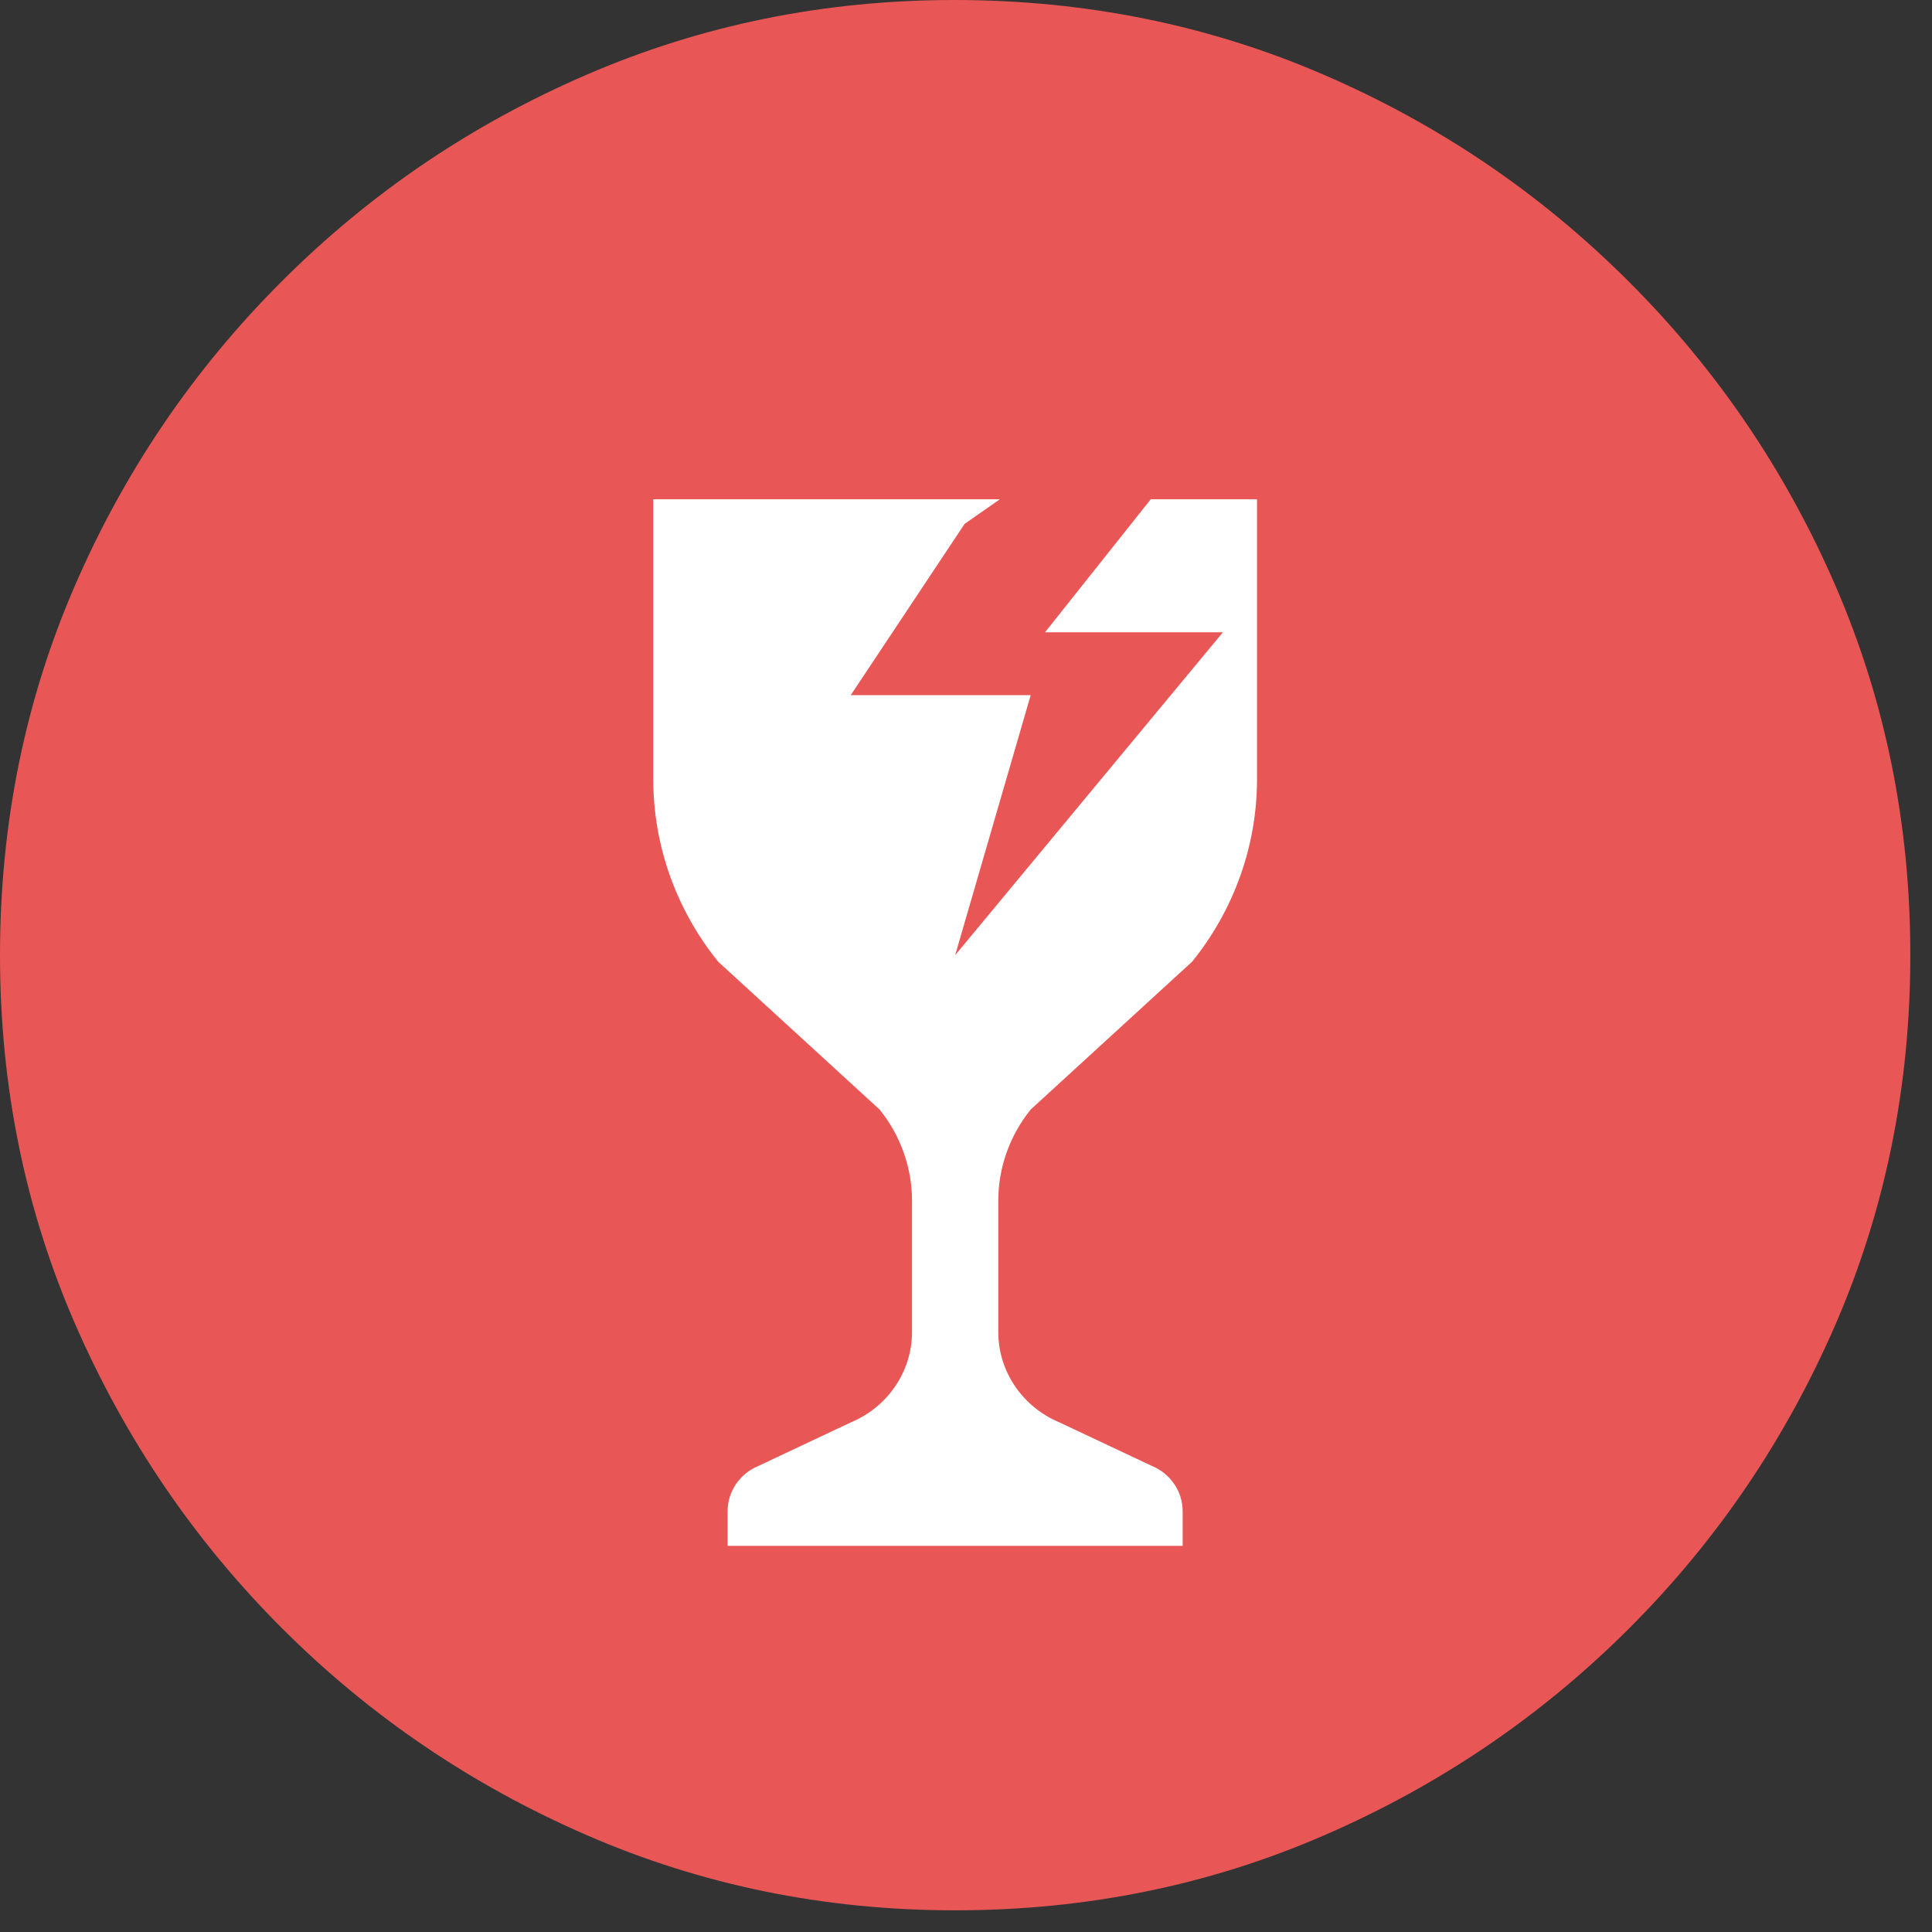
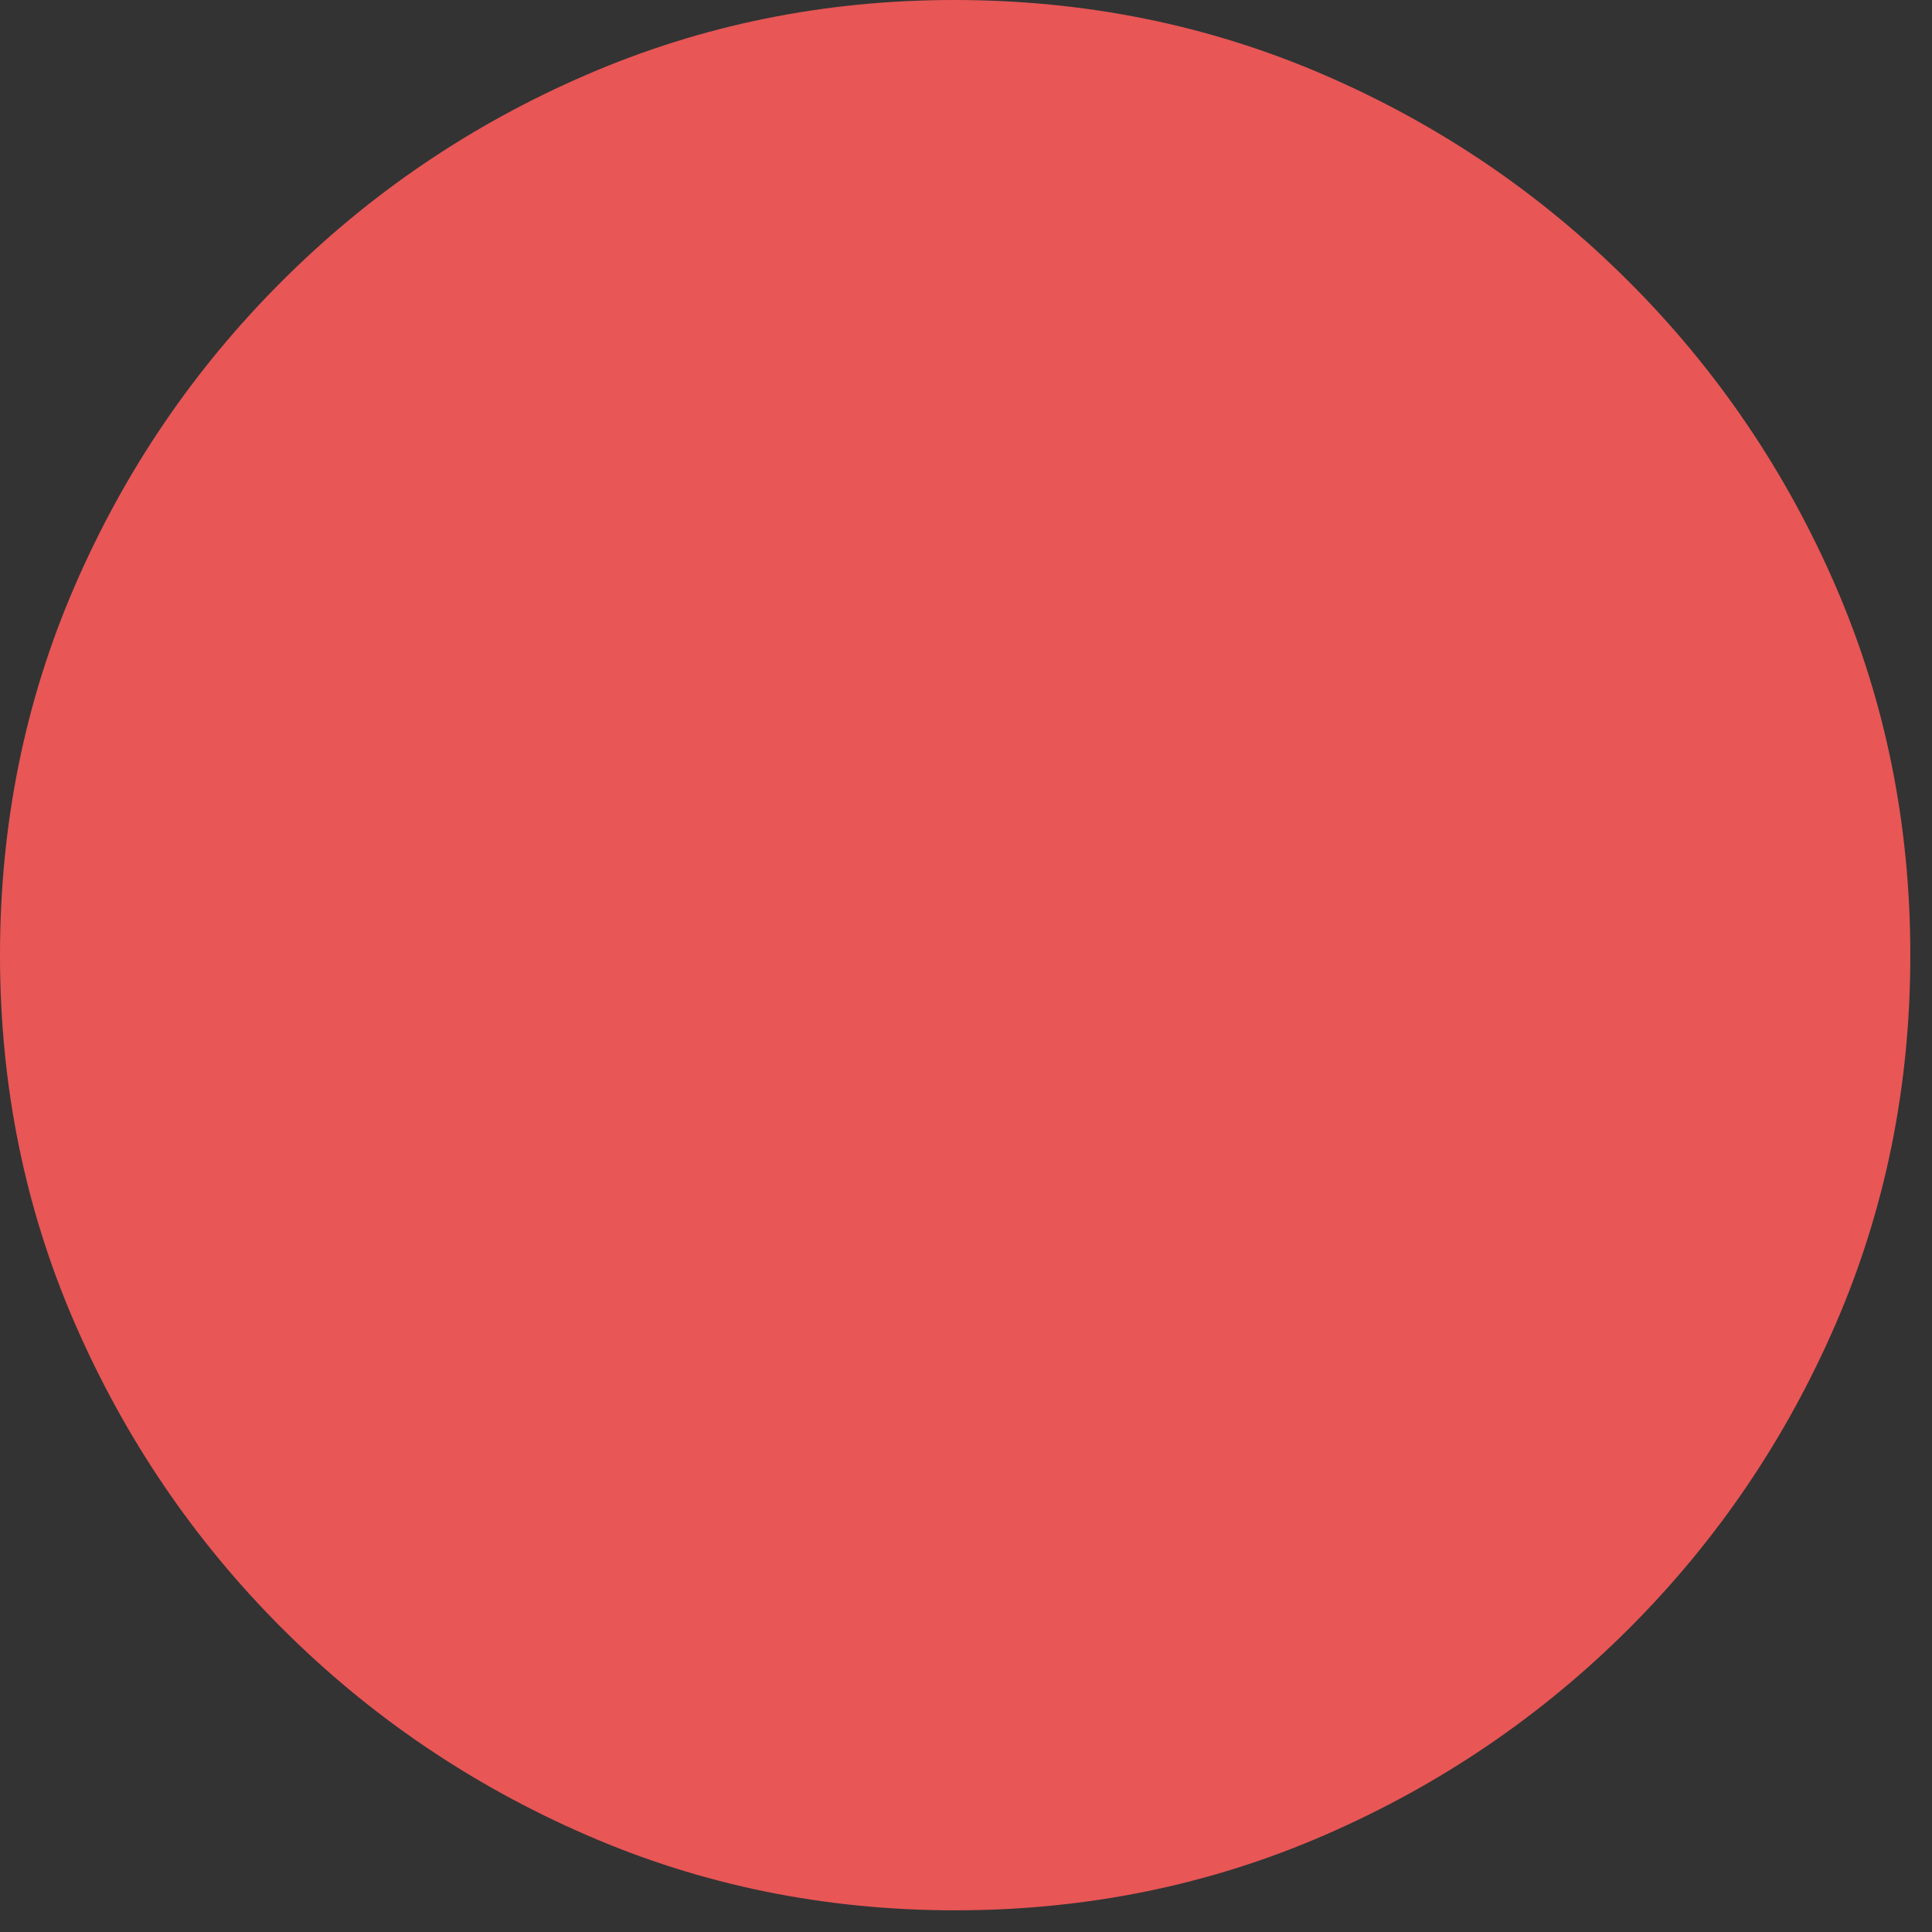
<svg xmlns="http://www.w3.org/2000/svg" width="41px" height="41px" viewBox="0 0 41 41" version="1.1">
  <rect x="0" y="0" width="41" height="41" fill="#333333" stroke="none" />
  <title>Group 77</title>
  <g id="Page-2" stroke="none" stroke-width="1" fill="none" fill-rule="evenodd">
    <g id="counter-lp_sp" transform="translate(-26, -5531)" fill-rule="nonzero">
      <g id="Group-95" transform="translate(26, 5495)">
        <g id="Group-77" transform="translate(0, 36)">
          <path d="M20.27,40.54 C23.05,40.54 25.664,40.008 28.111,38.944 C30.558,37.881 32.712,36.417 34.575,34.555 C36.438,32.692 37.898,30.54 38.955,28.1 C40.011,25.66 40.54,23.05 40.54,20.27 C40.54,17.489 40.011,14.879 38.955,12.439 C37.898,9.999 36.435,7.844 34.565,5.975 C32.695,4.105 30.537,2.641 28.09,1.585 C25.643,0.528 23.029,0 20.249,0 C17.496,0 14.896,0.528 12.45,1.585 C10.003,2.641 7.844,4.105 5.975,5.975 C4.105,7.844 2.641,9.999 1.585,12.439 C0.528,14.879 0,17.489 0,20.27 C0,23.05 0.532,25.66 1.595,28.1 C2.659,30.54 4.122,32.692 5.985,34.555 C7.848,36.417 10.003,37.881 12.45,38.944 C14.896,40.008 17.503,40.54 20.27,40.54 Z" id="􀀻" fill="#E85656" />
-           <path d="M26.676,10.596 L26.676,16.536 C26.676,17.94 26.191,19.304 25.299,20.408 L21.873,23.546 C21.427,24.098 21.185,24.78 21.185,25.482 L21.185,28.267 C21.185,29.102 21.696,29.857 22.485,30.186 L24.448,31.111 C24.842,31.275 25.098,31.653 25.098,32.07 L25.098,32.805 L15.441,32.805 L15.441,32.07 C15.441,31.653 15.697,31.275 16.091,31.111 L18.054,30.186 C18.843,29.857 19.354,29.102 19.354,28.267 L19.354,25.482 C19.354,24.78 19.112,24.098 18.666,23.546 L15.24,20.408 C14.348,19.304 13.863,17.94 13.863,16.536 L13.863,10.596 L21.218,10.596 L20.471,11.117 L18.054,14.752 L21.873,14.752 L20.27,20.27 L25.952,13.418 L22.177,13.418 L24.42,10.596 L26.676,10.596 Z" id="Combined-Shape" fill="#FFFFFF" />
        </g>
      </g>
    </g>
  </g>
</svg>